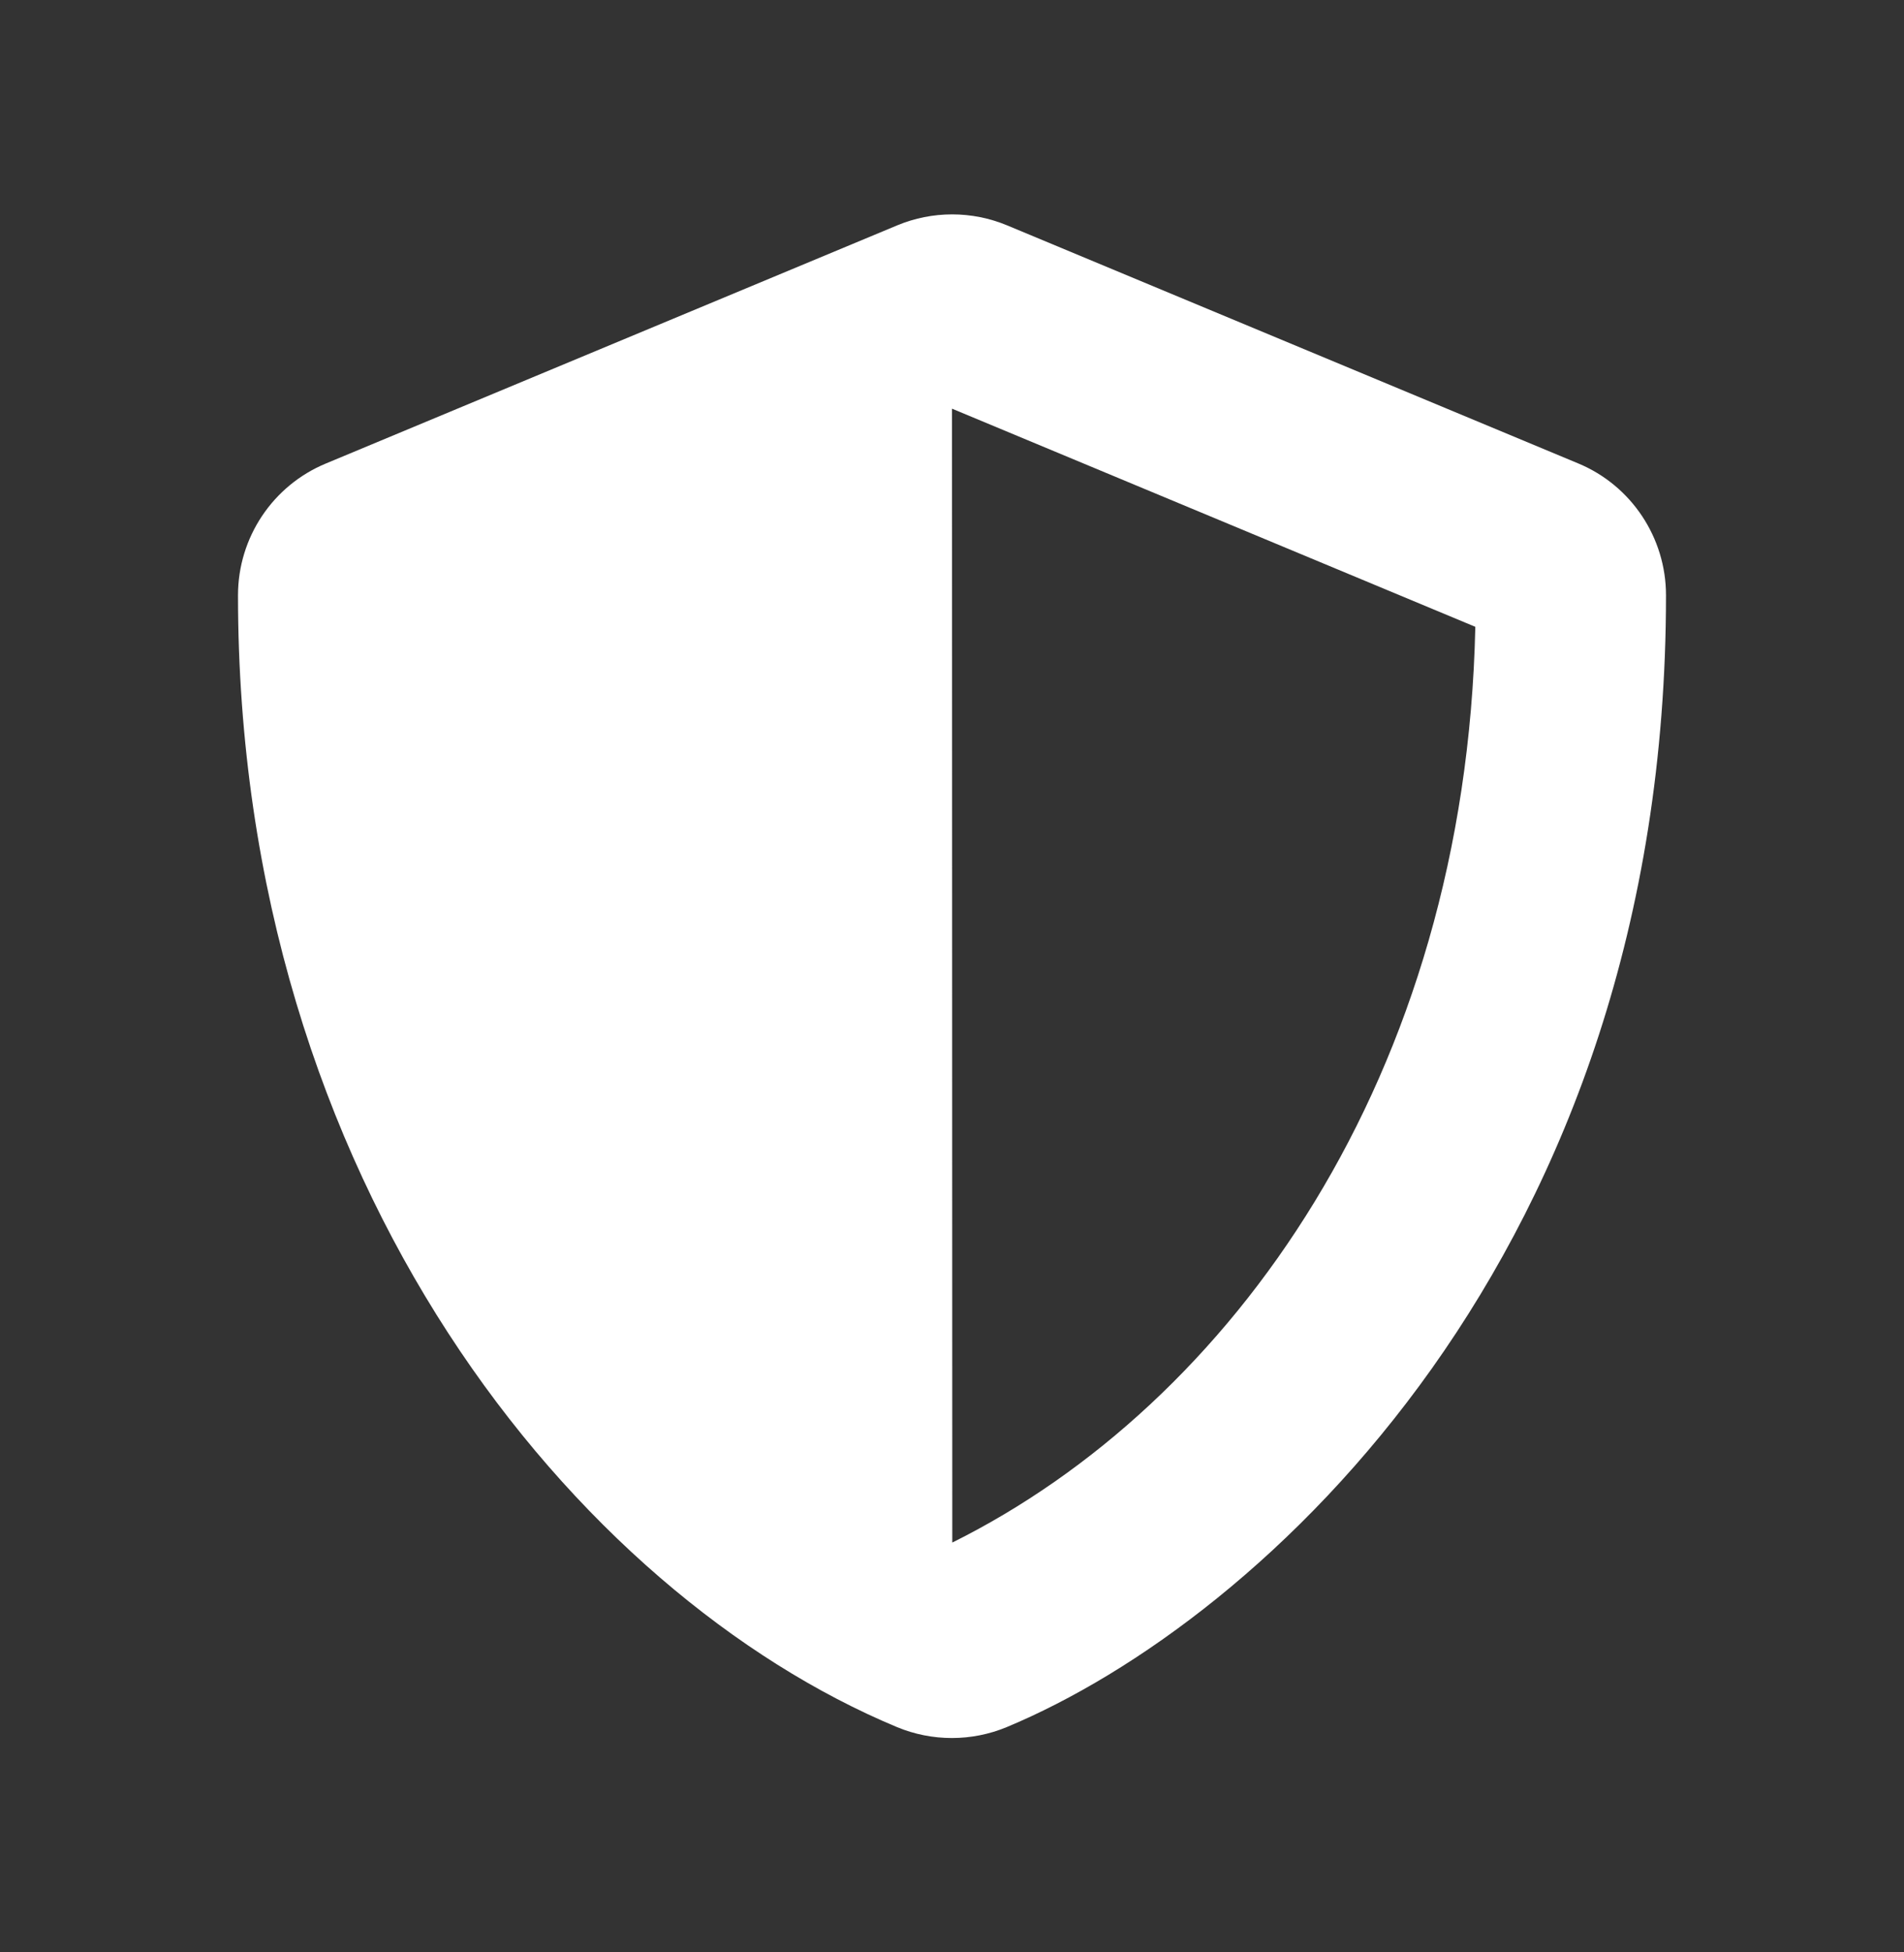
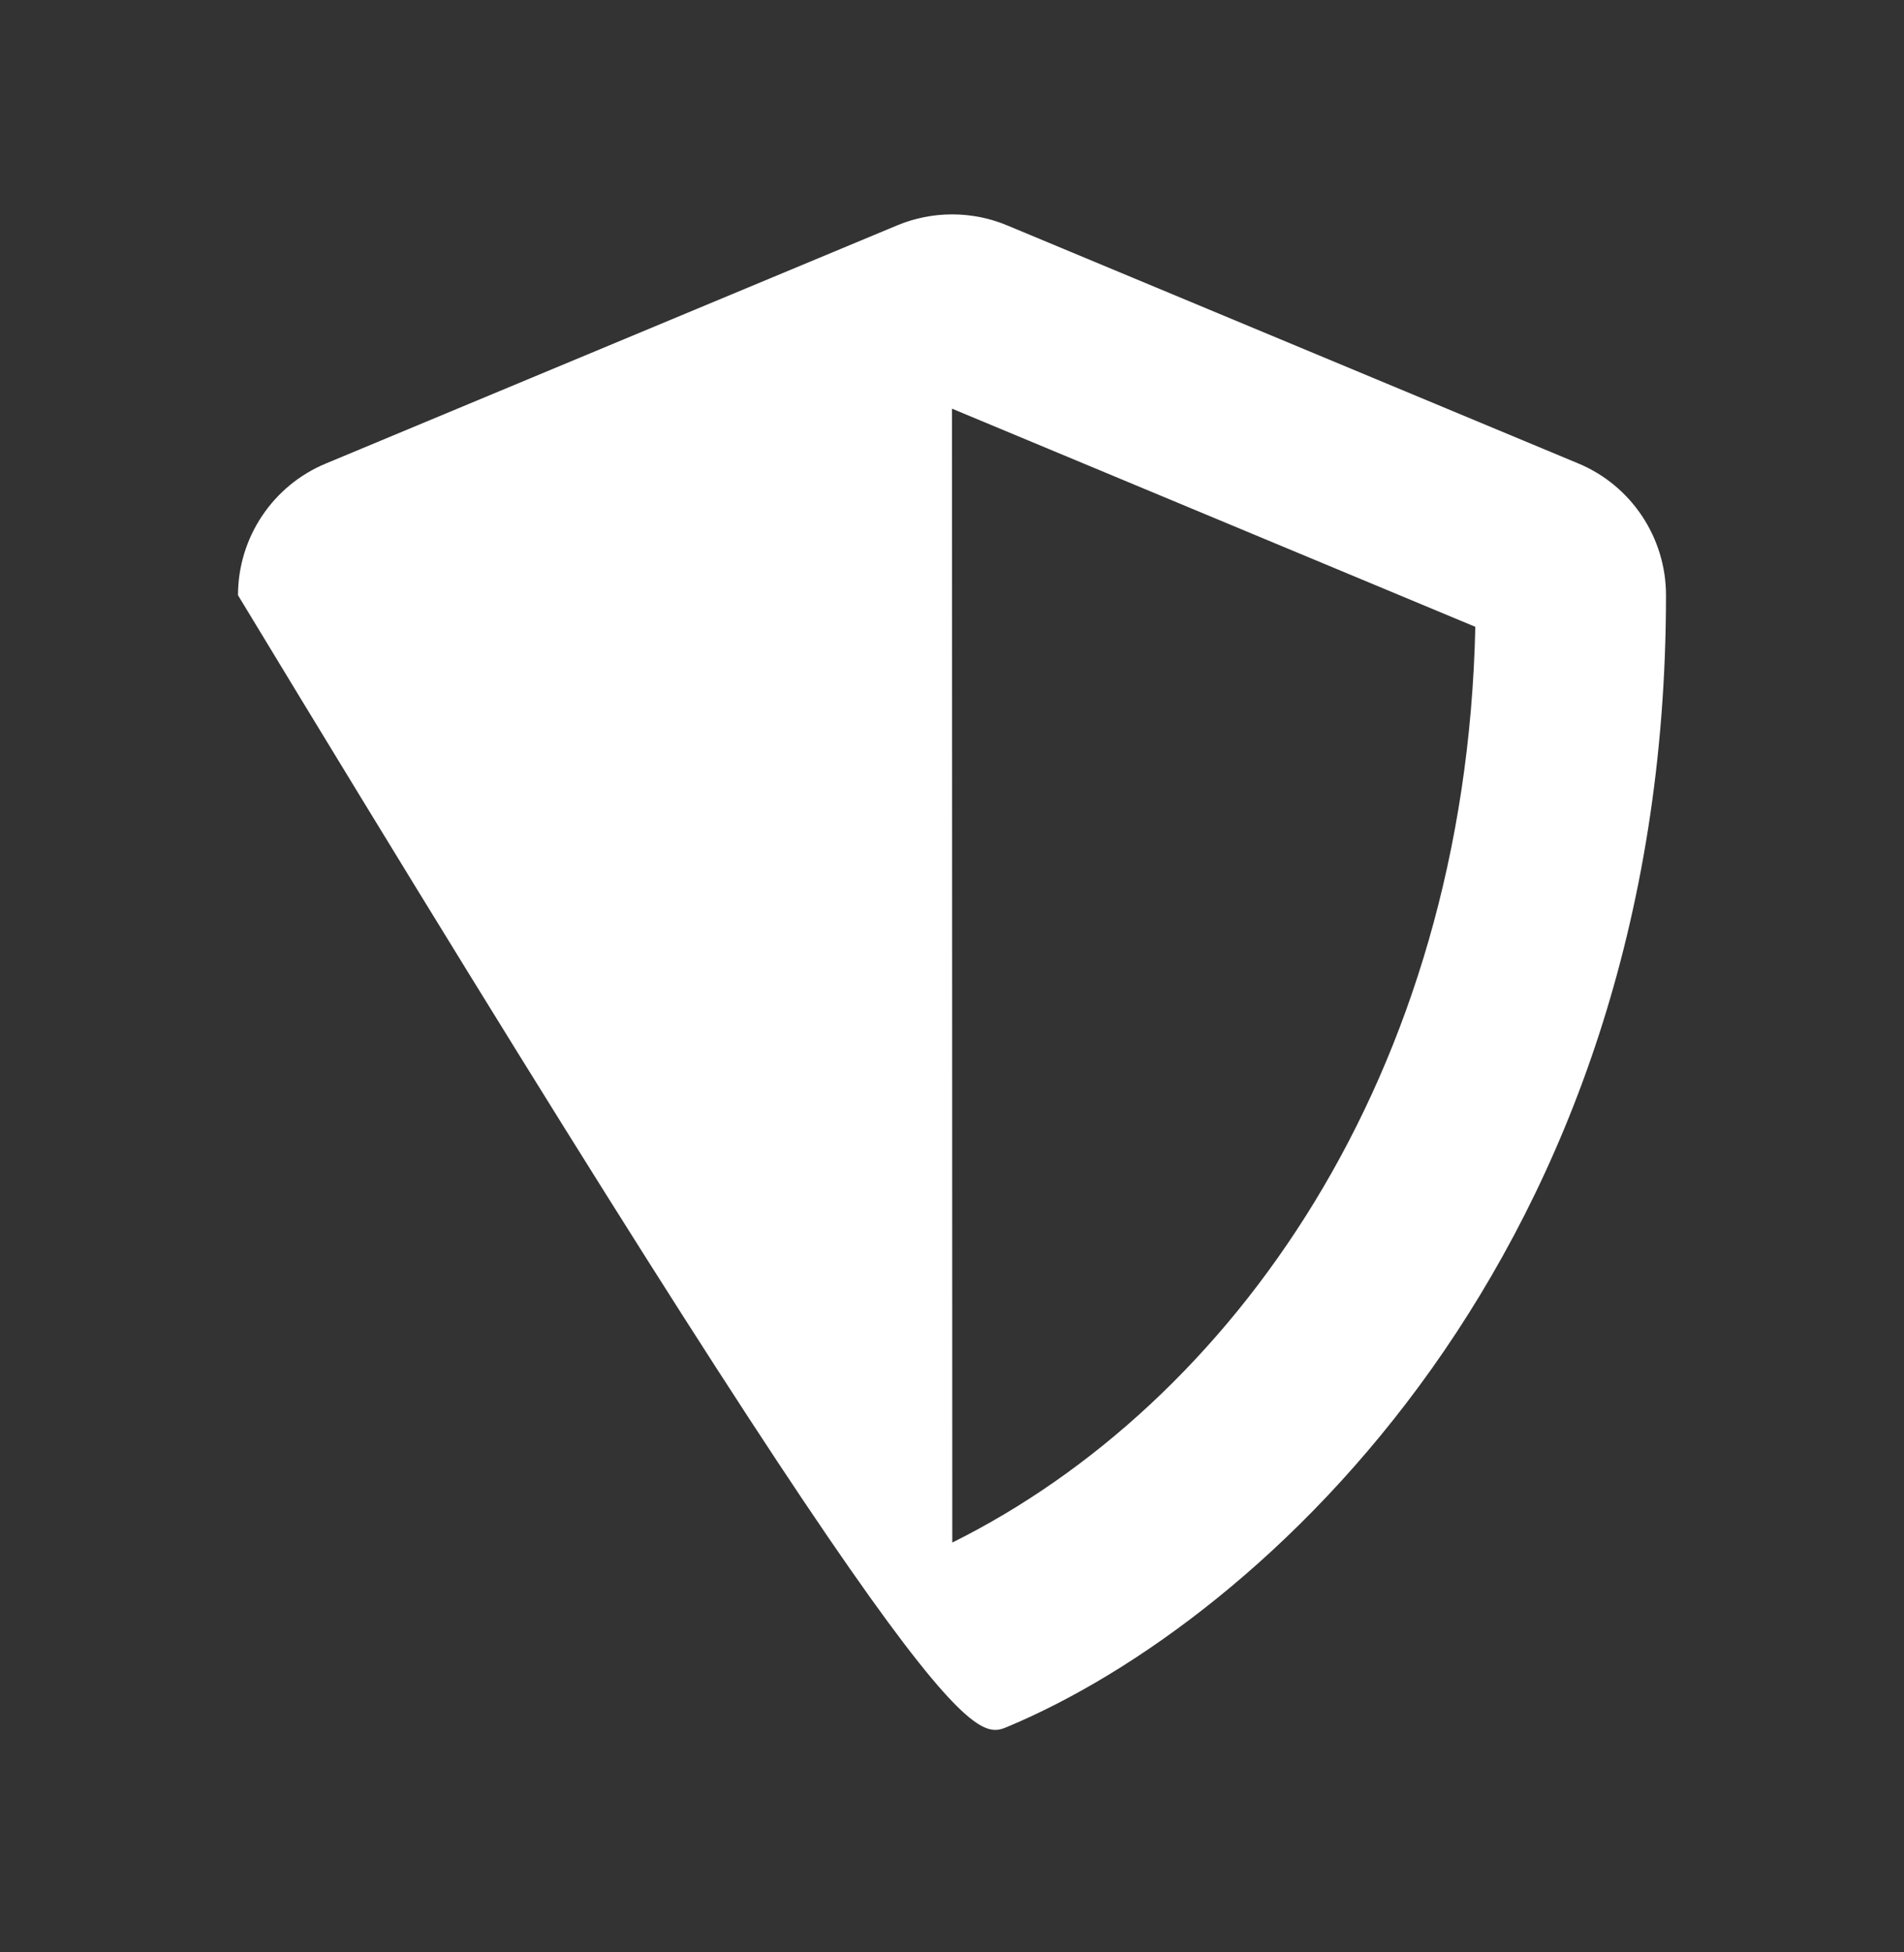
<svg xmlns="http://www.w3.org/2000/svg" width="40" height="41" viewBox="0 0 40 41" fill="none">
  <rect x="0" y="0" width="40" height="41" fill="#333333" stroke="none" />
-   <path d="M33.156 9.732L21.156 4.732C20.791 4.58 20.399 4.502 20.003 4.502C19.607 4.502 19.215 4.58 18.85 4.732L6.85 9.732C5.731 10.194 5 11.288 5 12.5C5 24.907 12.156 33.482 18.844 36.269C19.581 36.575 20.413 36.575 21.15 36.269C26.506 34.038 35 26.332 35 12.5C35 11.288 34.269 10.194 33.156 9.732ZM20.006 32.394L20 8.582L30.994 13.163C30.788 22.625 25.863 29.482 20.006 32.394Z" fill="white" />
+   <path d="M33.156 9.732L21.156 4.732C20.791 4.58 20.399 4.502 20.003 4.502C19.607 4.502 19.215 4.58 18.85 4.732L6.85 9.732C5.731 10.194 5 11.288 5 12.5C19.581 36.575 20.413 36.575 21.15 36.269C26.506 34.038 35 26.332 35 12.5C35 11.288 34.269 10.194 33.156 9.732ZM20.006 32.394L20 8.582L30.994 13.163C30.788 22.625 25.863 29.482 20.006 32.394Z" fill="white" />
</svg>